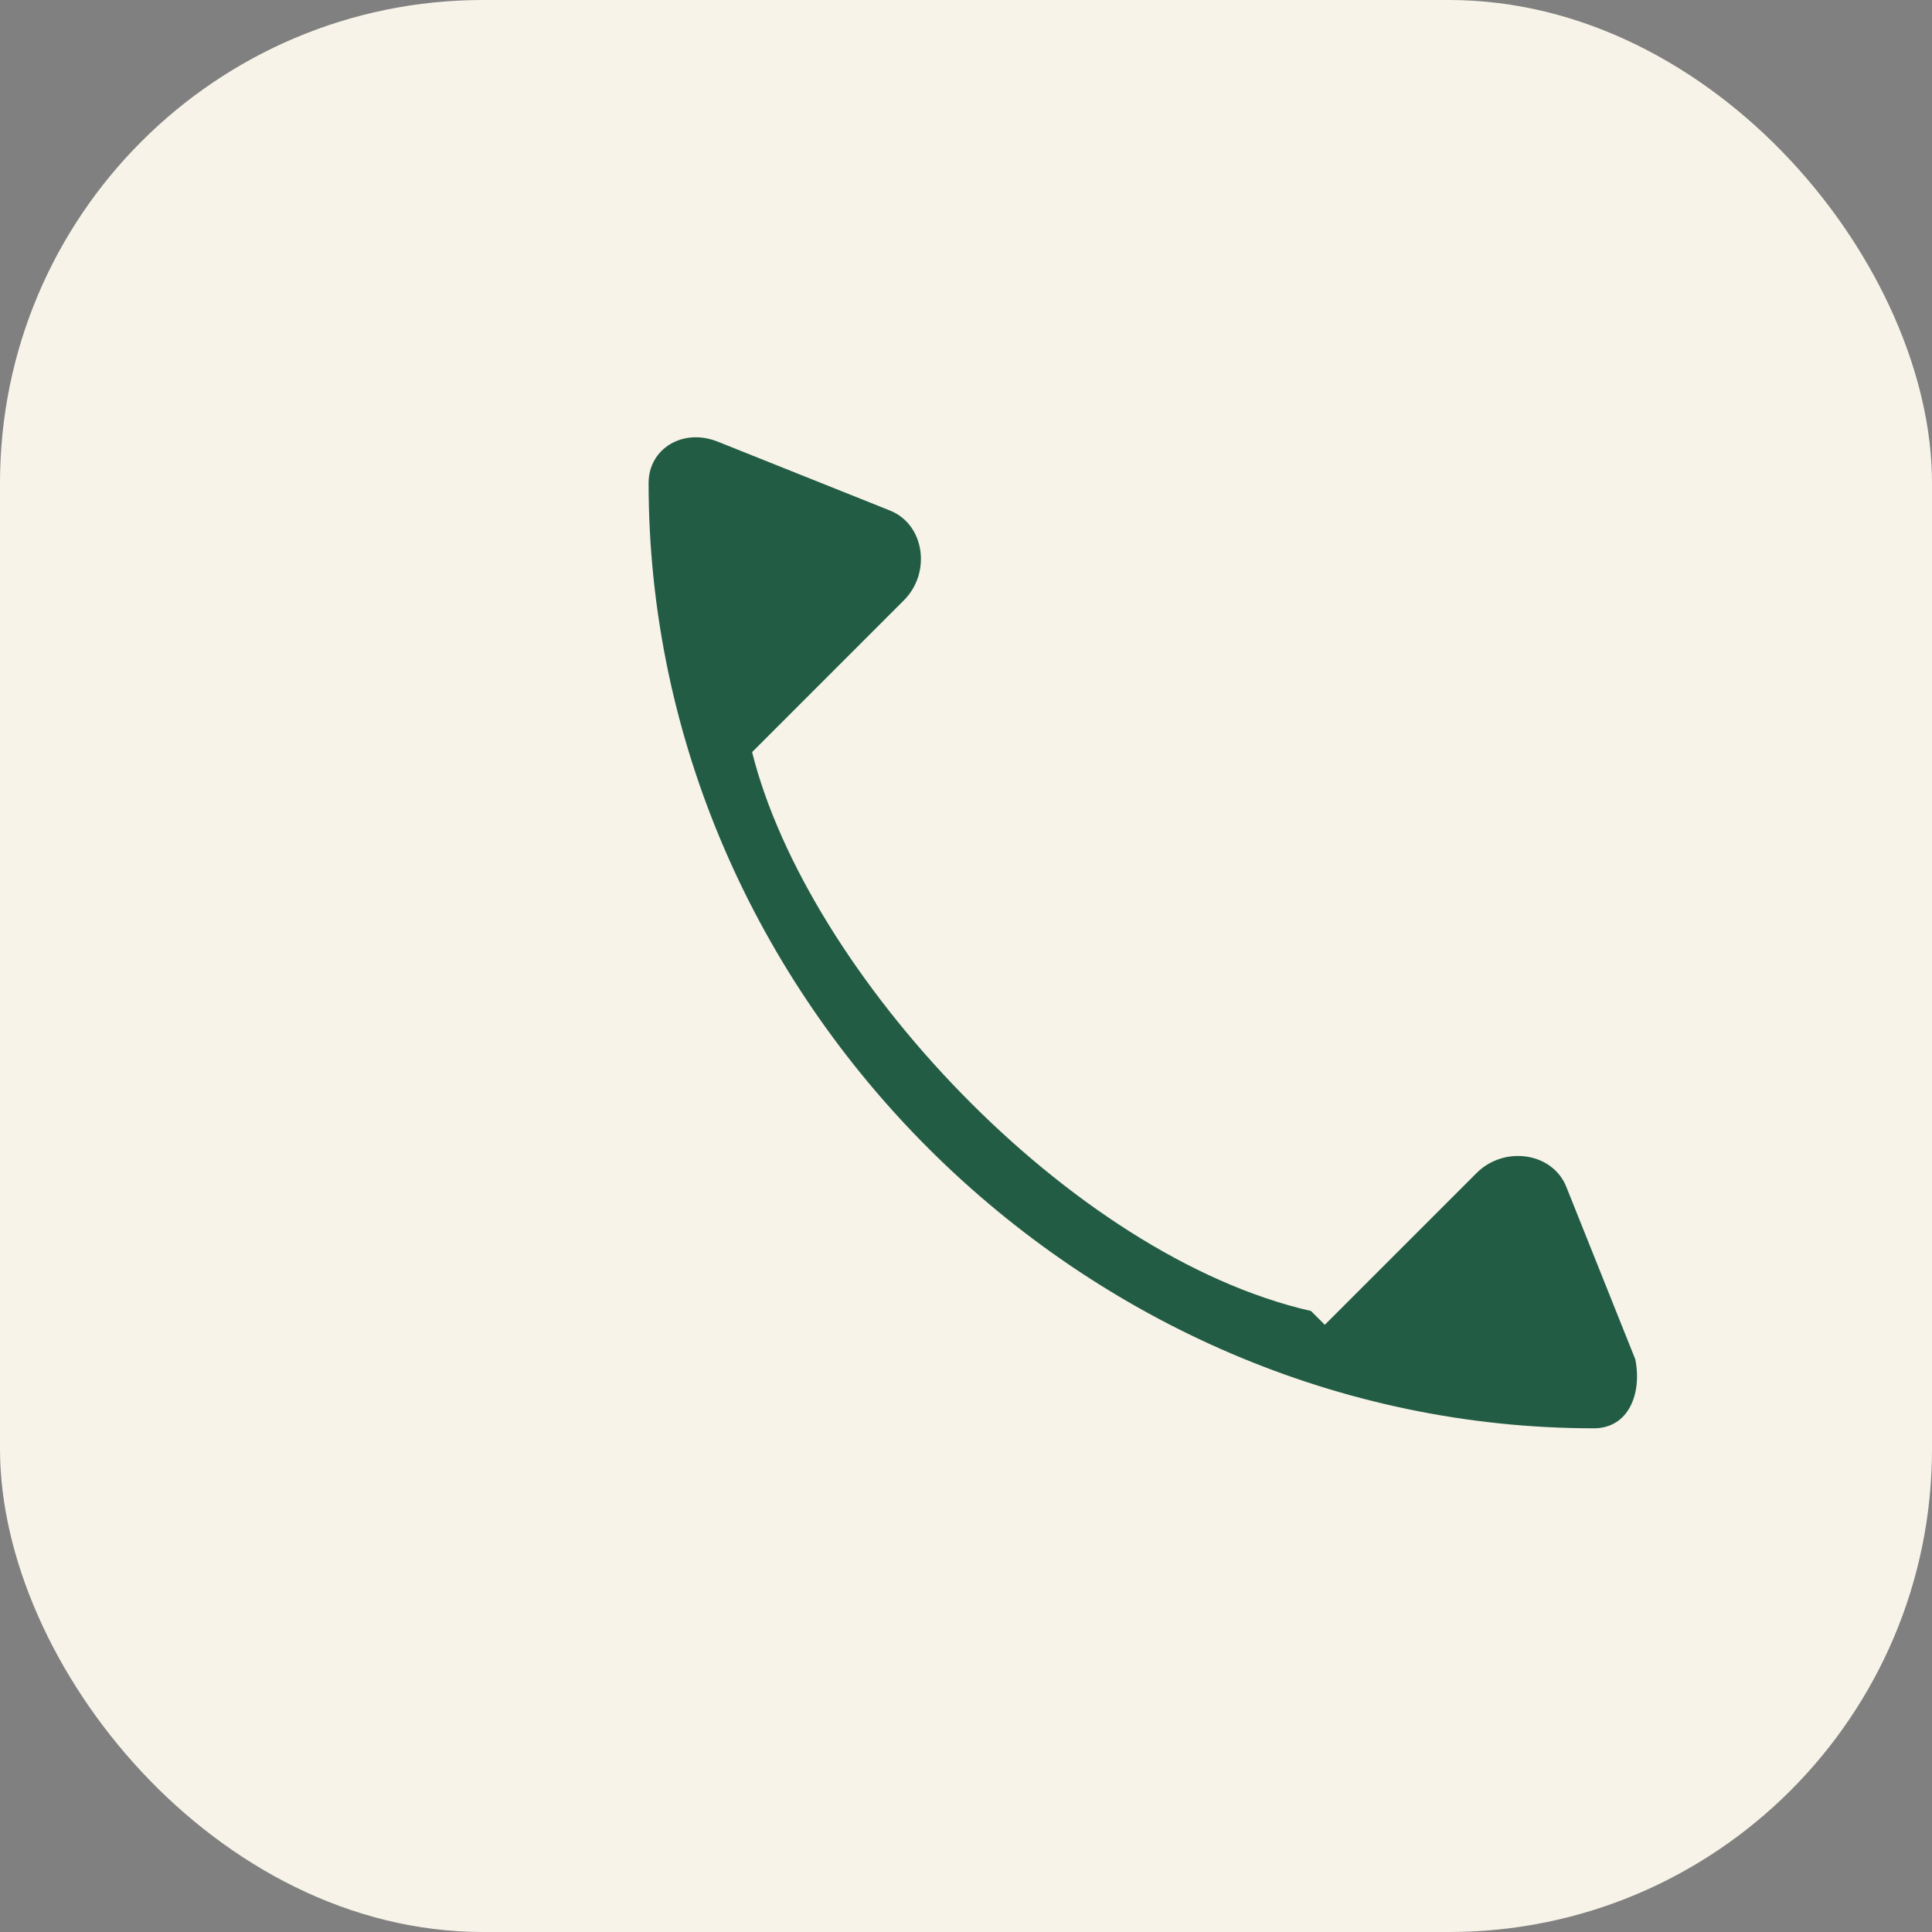
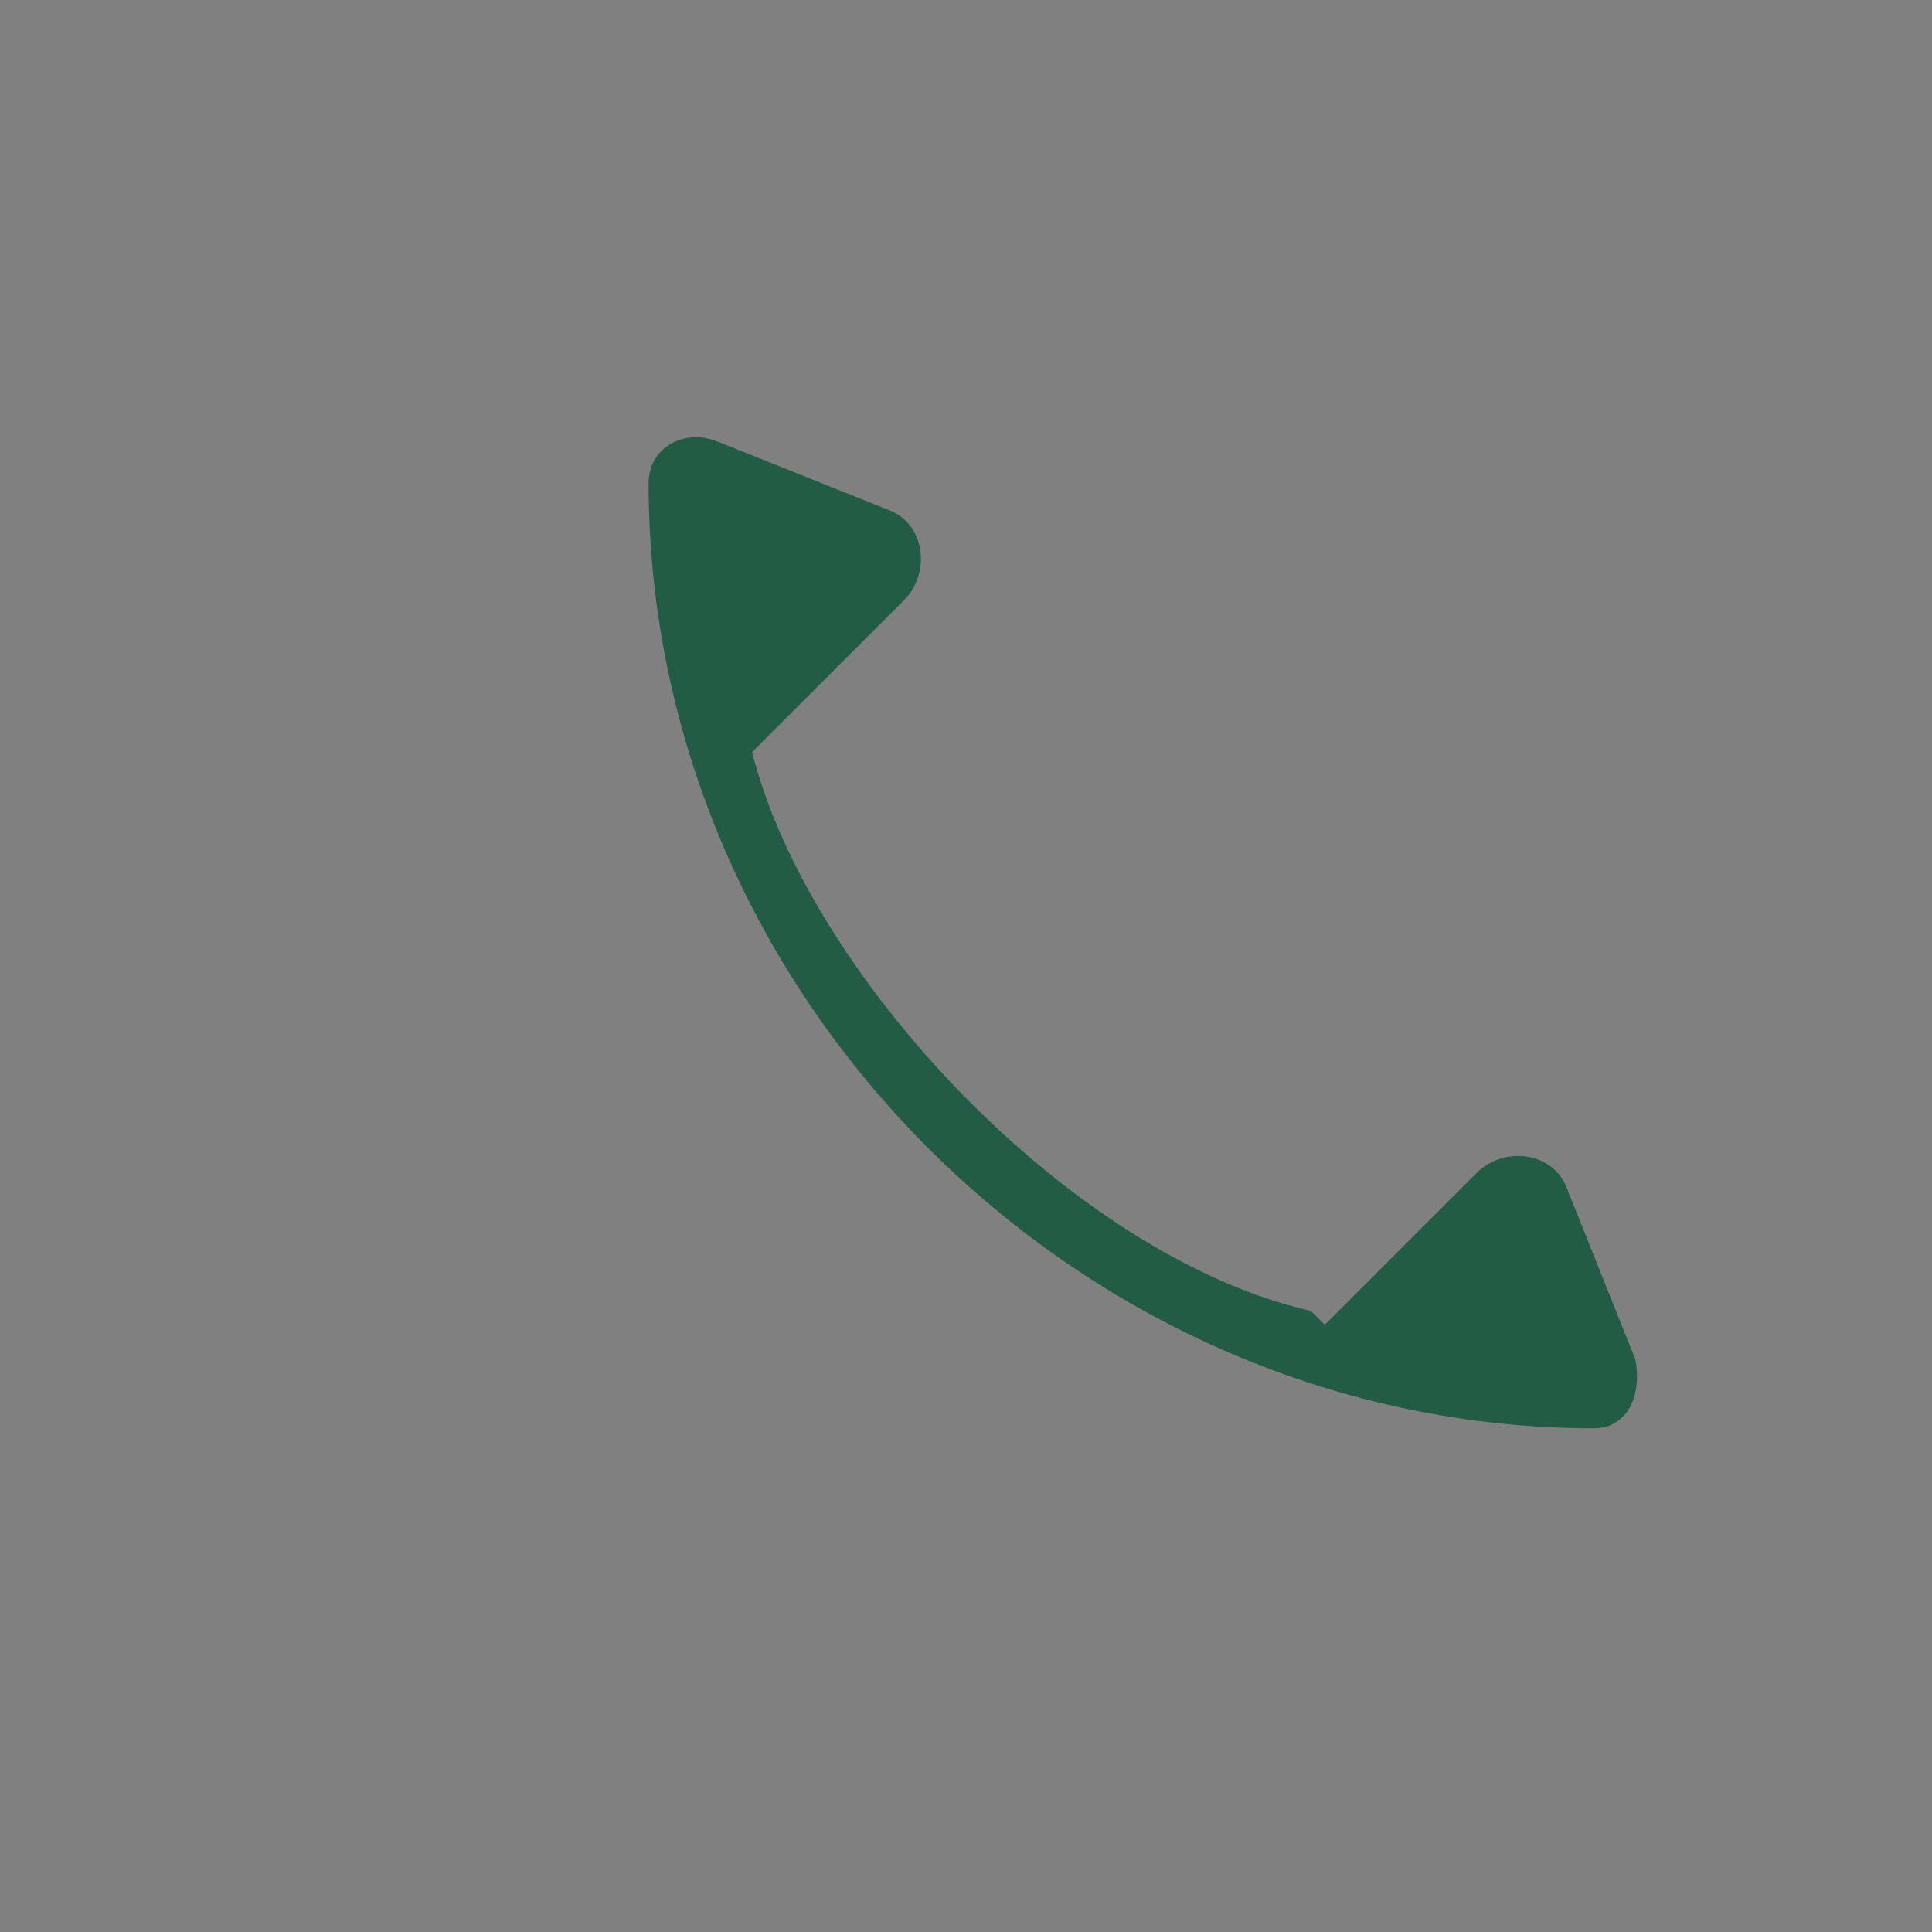
<svg xmlns="http://www.w3.org/2000/svg" width="28" height="28" viewBox="0 0 28 28">
  <rect x="0" y="0" width="28" height="28" fill="#808080" stroke="none" />
-   <rect width="28" height="28" rx="7" fill="#F7F3E8" />
-   <path d="M19 19c-3.5-.8-7.3-4.9-8.1-8.1l2.2-2.2c.4-.4.3-1.1-.2-1.3l-2.5-1c-.5-.2-1 .1-1 .6 0 7.5 6.3 13.7 13.7 13.7.5 0 .7-.5.6-1l-1-2.5c-.2-.5-.9-.6-1.3-.2l-2.2 2.2z" fill="#235C45" />
+   <path d="M19 19c-3.5-.8-7.3-4.9-8.1-8.1l2.2-2.2c.4-.4.3-1.1-.2-1.3l-2.5-1c-.5-.2-1 .1-1 .6 0 7.5 6.3 13.7 13.7 13.7.5 0 .7-.5.6-1l-1-2.5c-.2-.5-.9-.6-1.3-.2l-2.2 2.2" fill="#235C45" />
</svg>